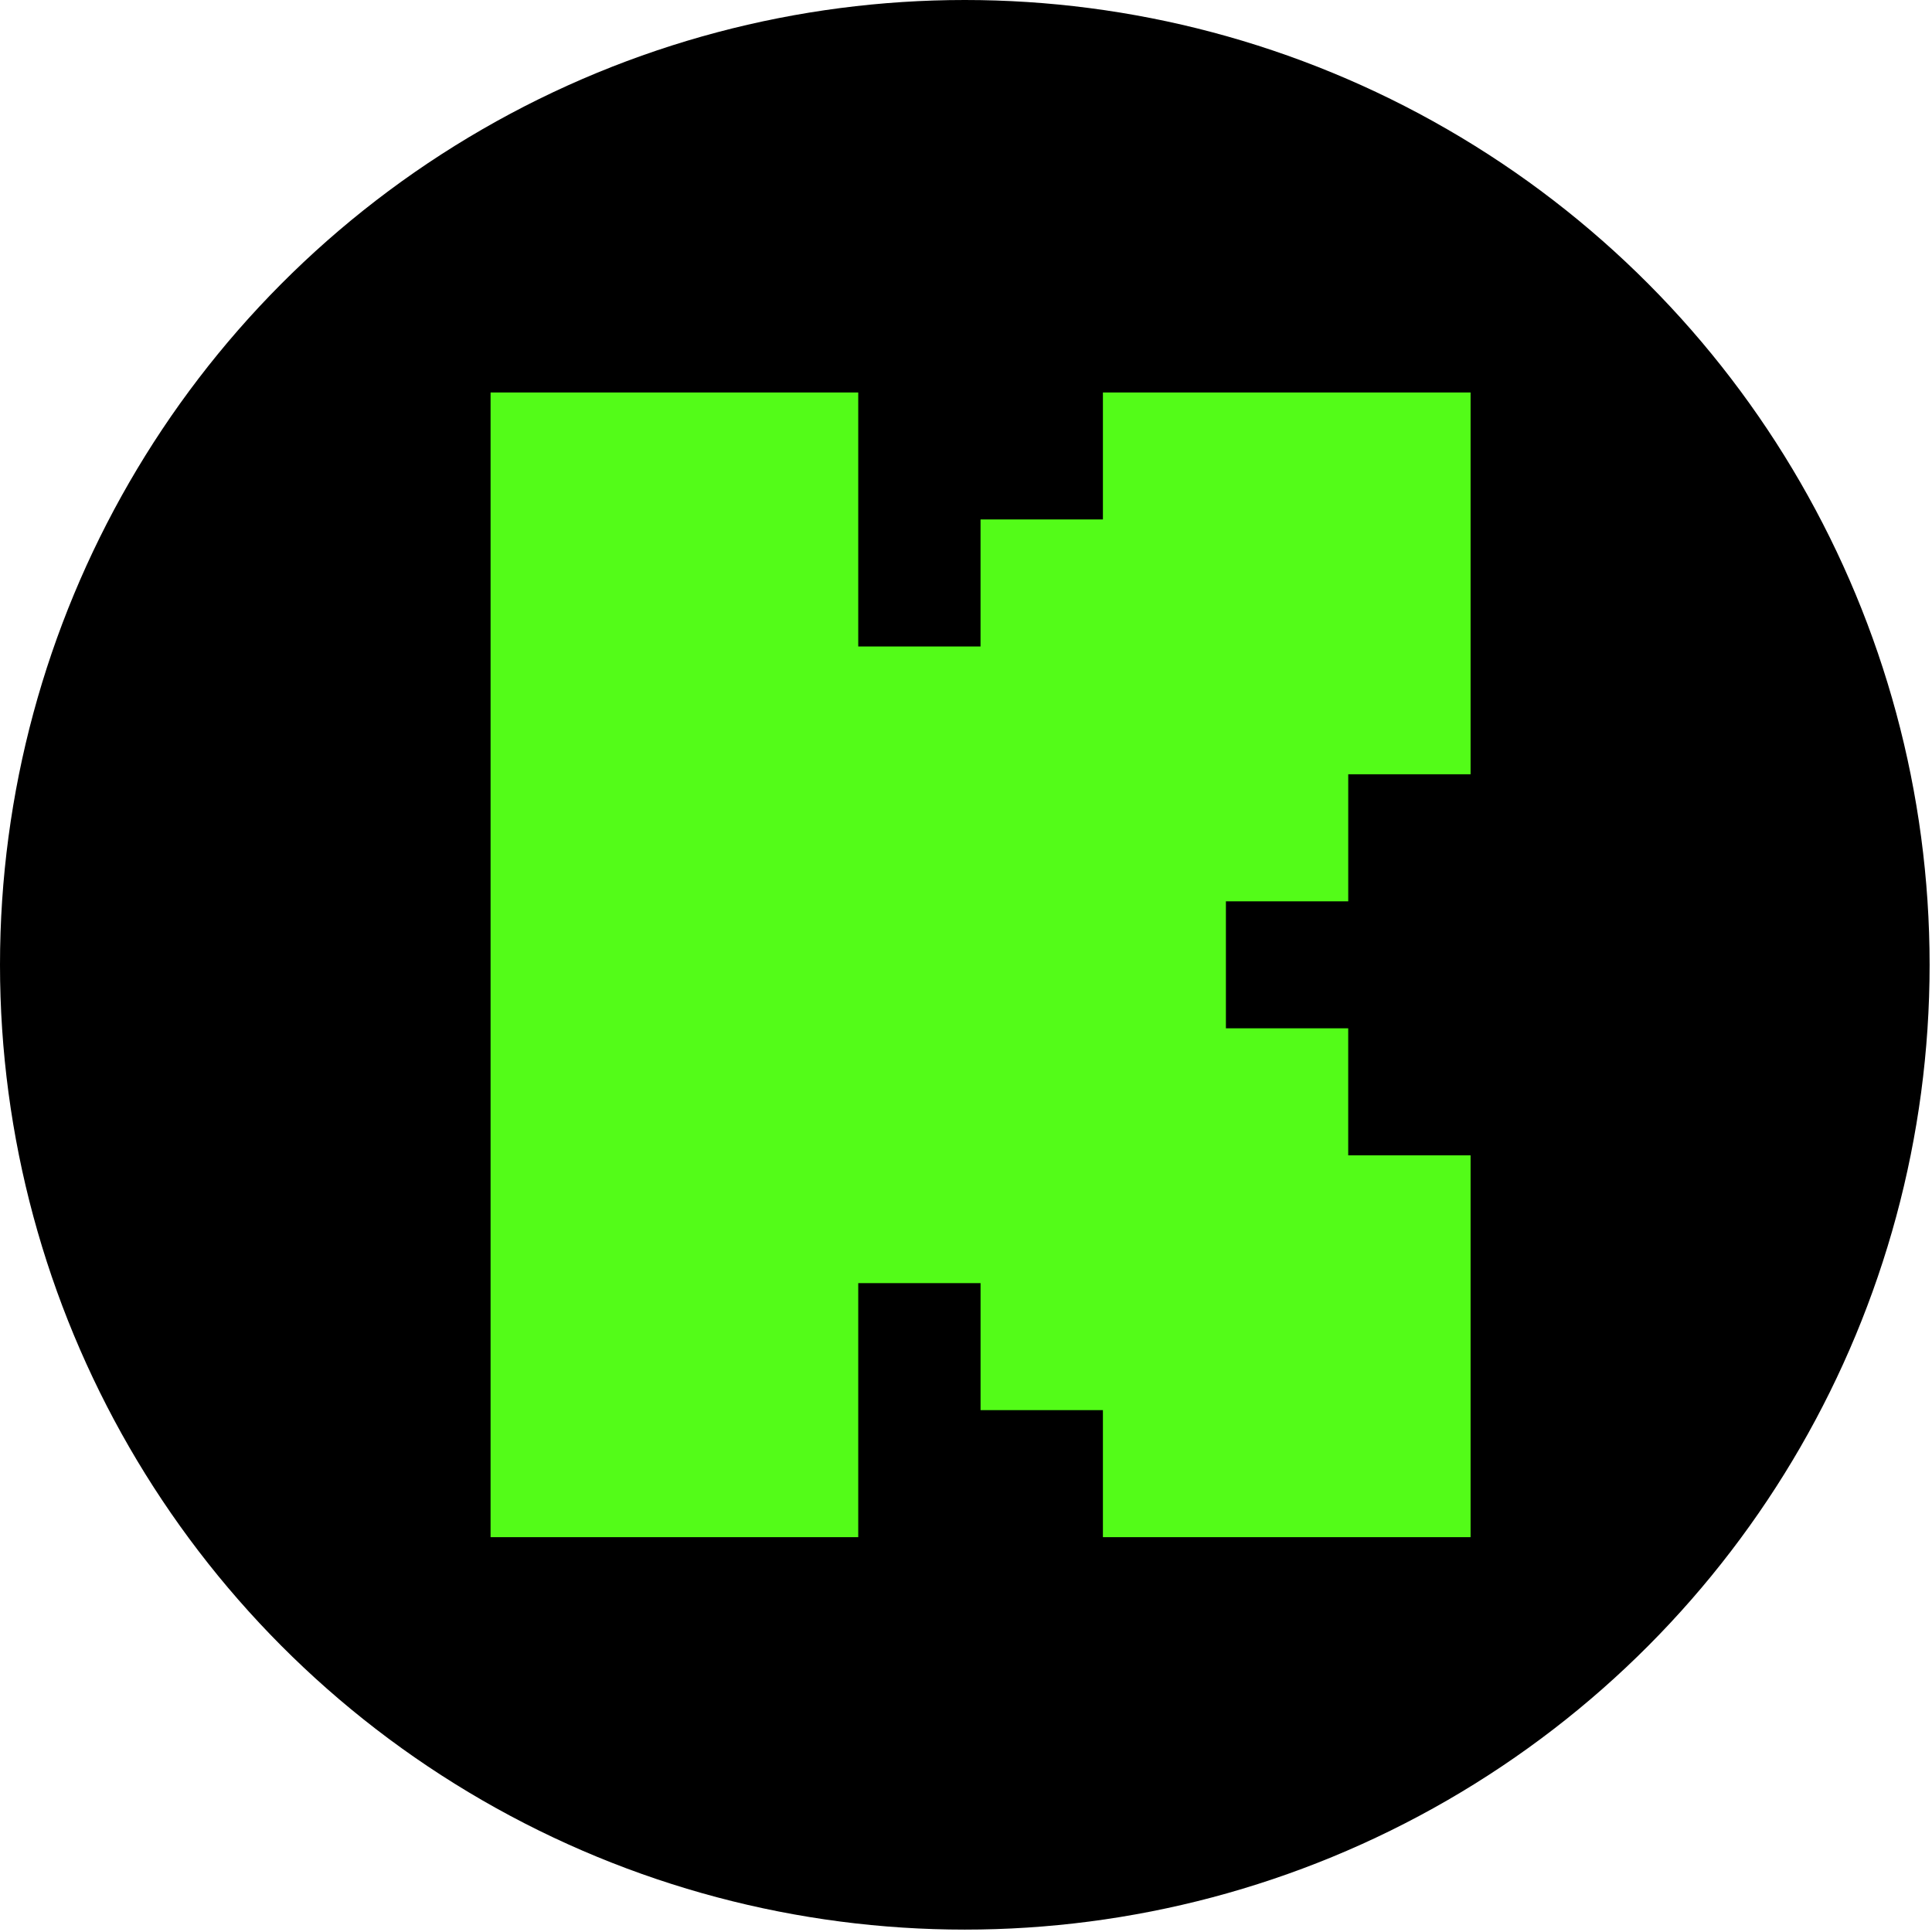
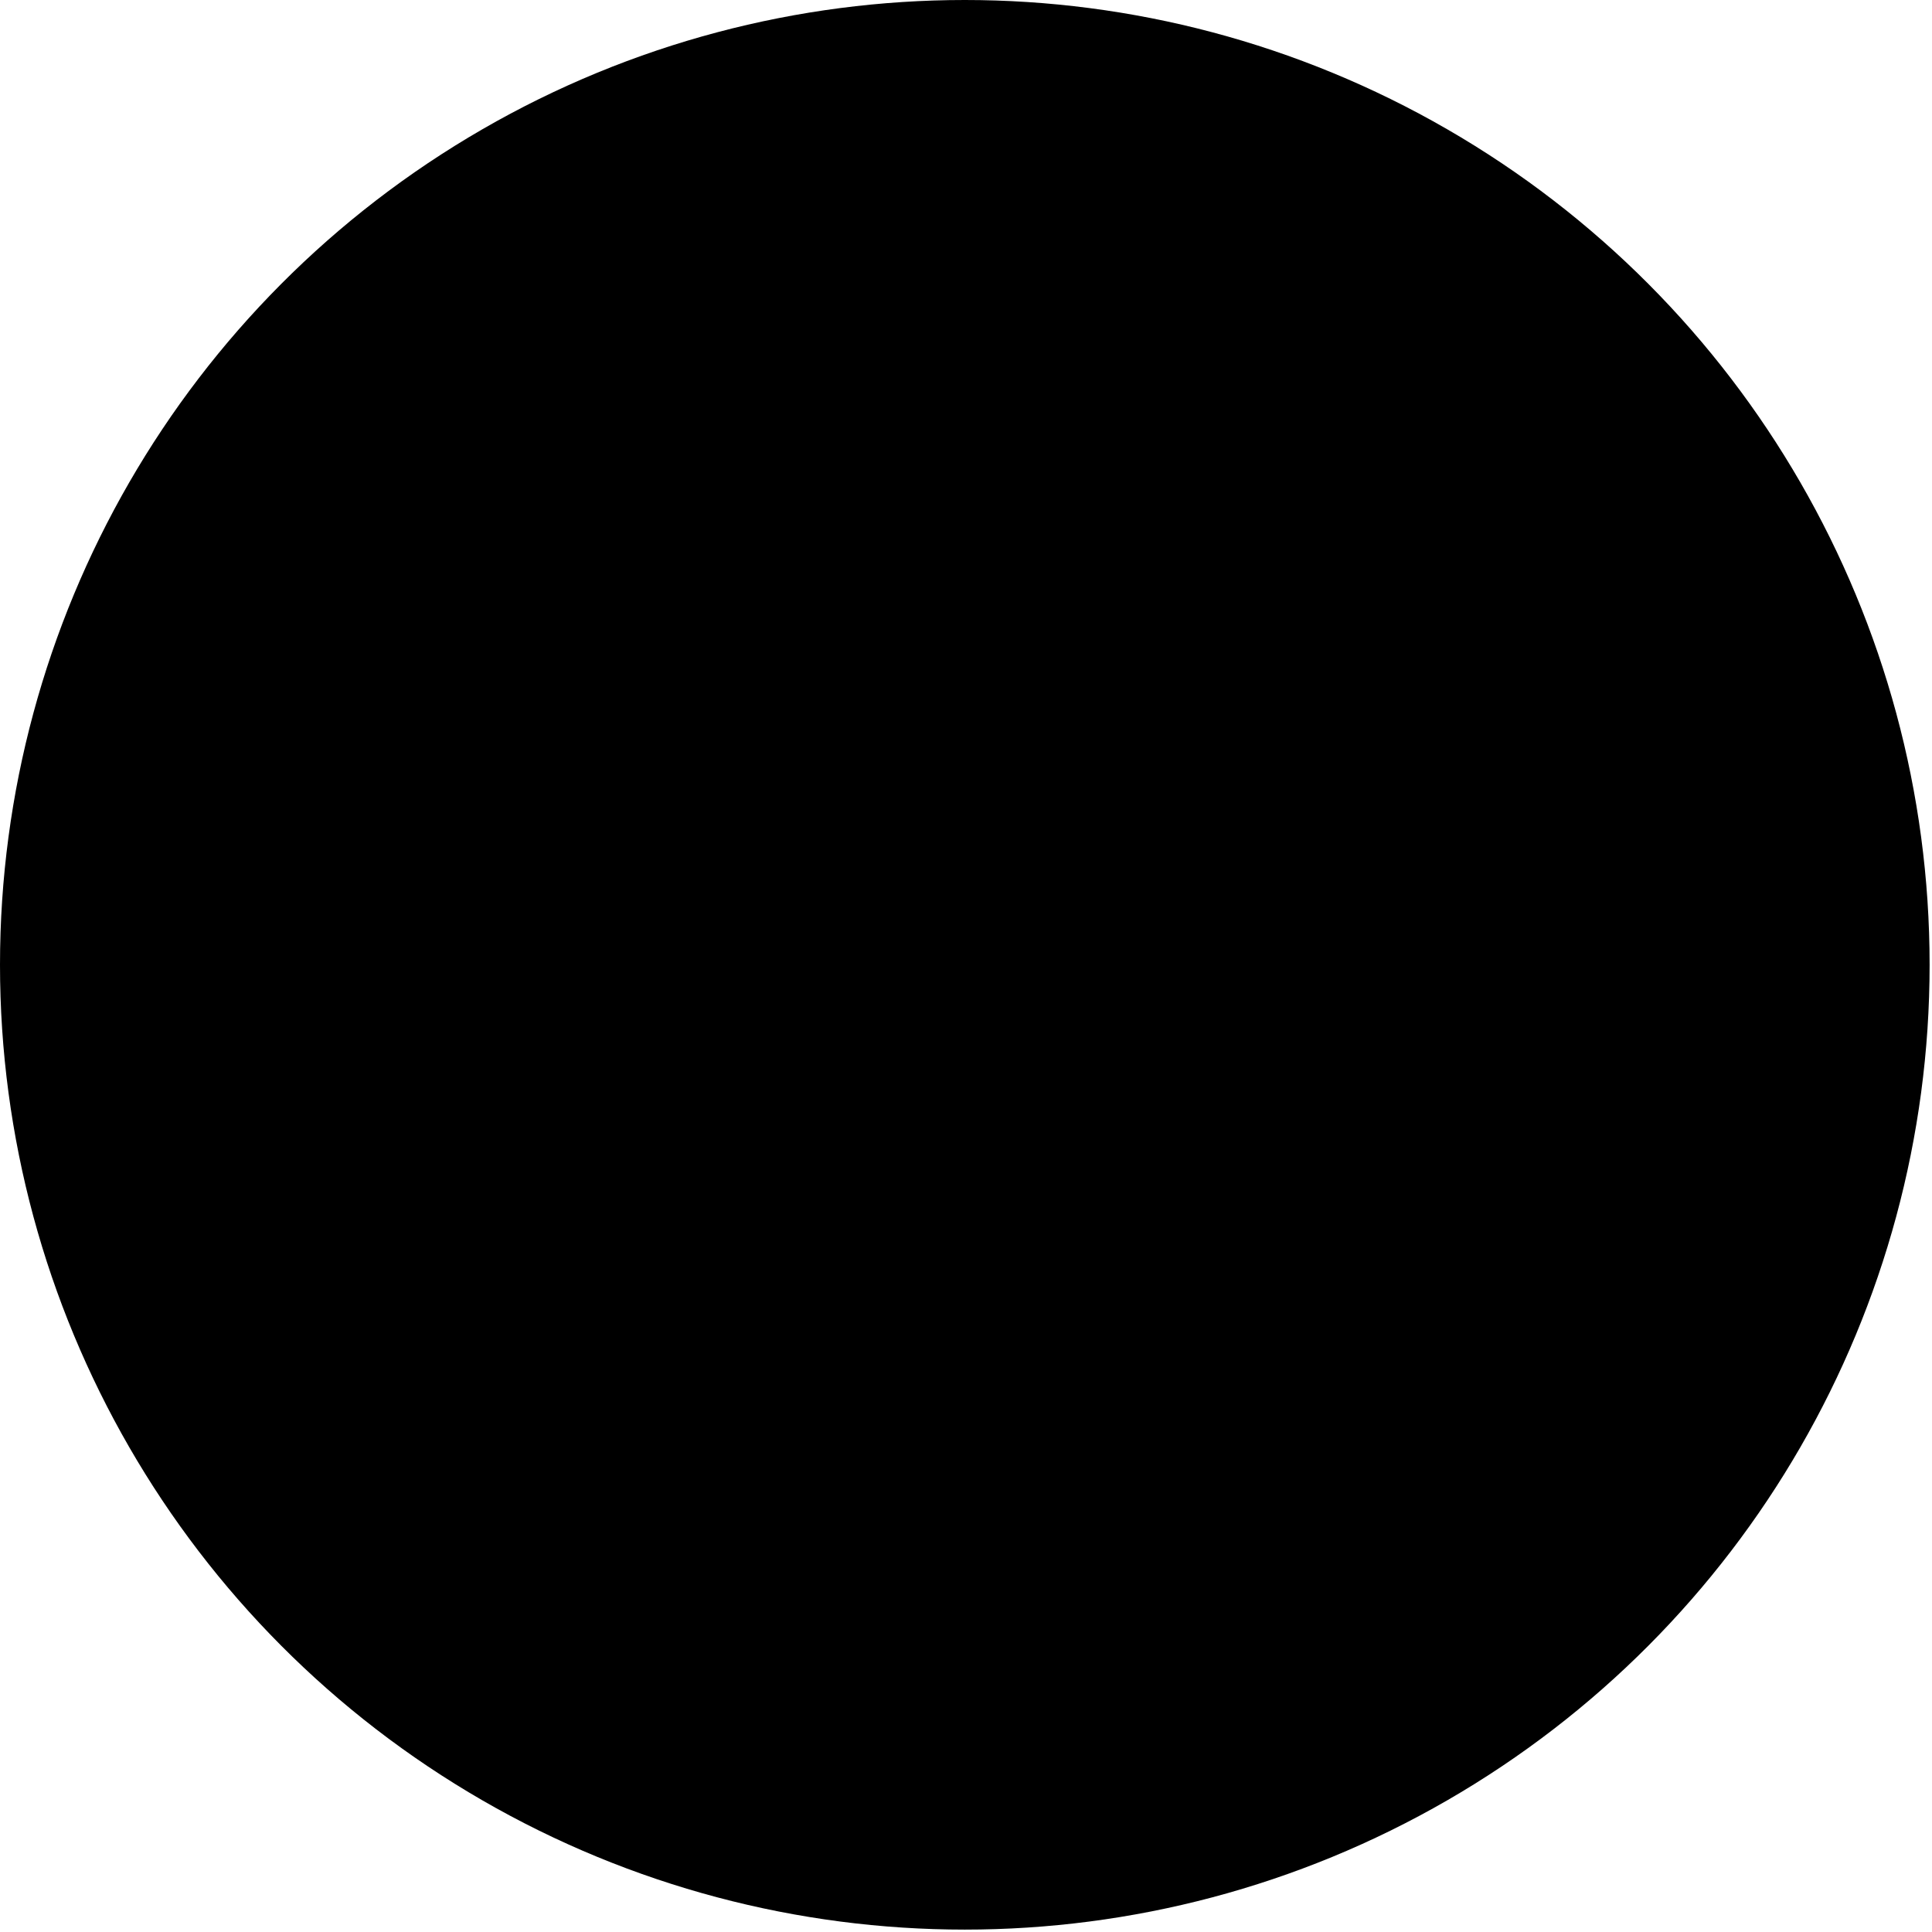
<svg xmlns="http://www.w3.org/2000/svg" width="76" height="76" viewBox="0 0 76 76" fill="none">
  <circle cx="37.953" cy="37.953" r="37.953" fill="black" />
-   <path fill-rule="evenodd" clip-rule="evenodd" d="M19.298 15.439H33.761V25.431H38.572V20.434H43.386V15.439H57.849V30.458H53.036V35.456H48.224V40.451H53.035V45.448H57.849V60.468H43.386V55.471H38.573V50.475H33.761V60.468H19.298V15.439Z" fill="#53FC18" />
</svg>